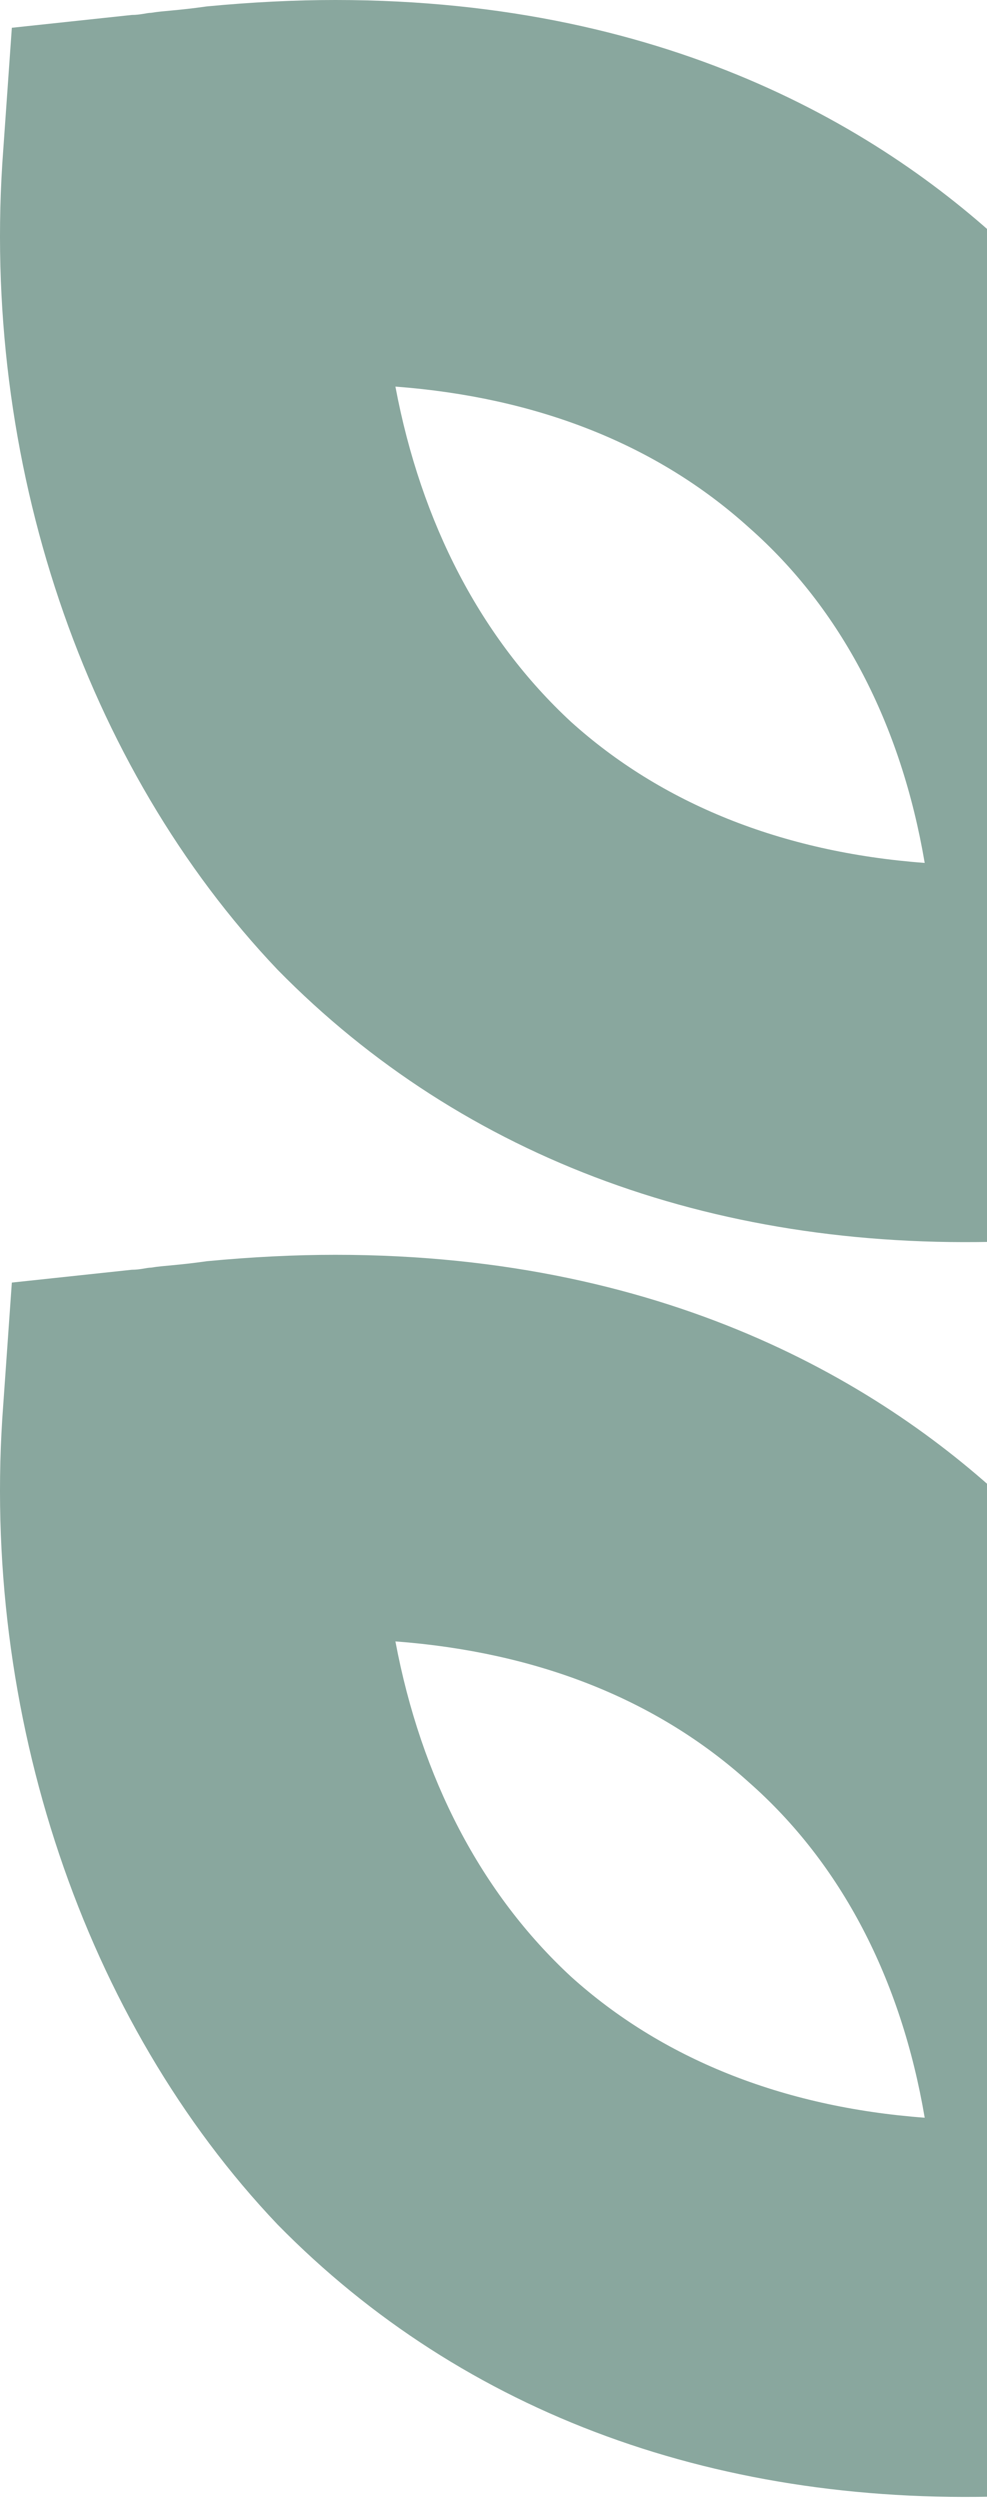
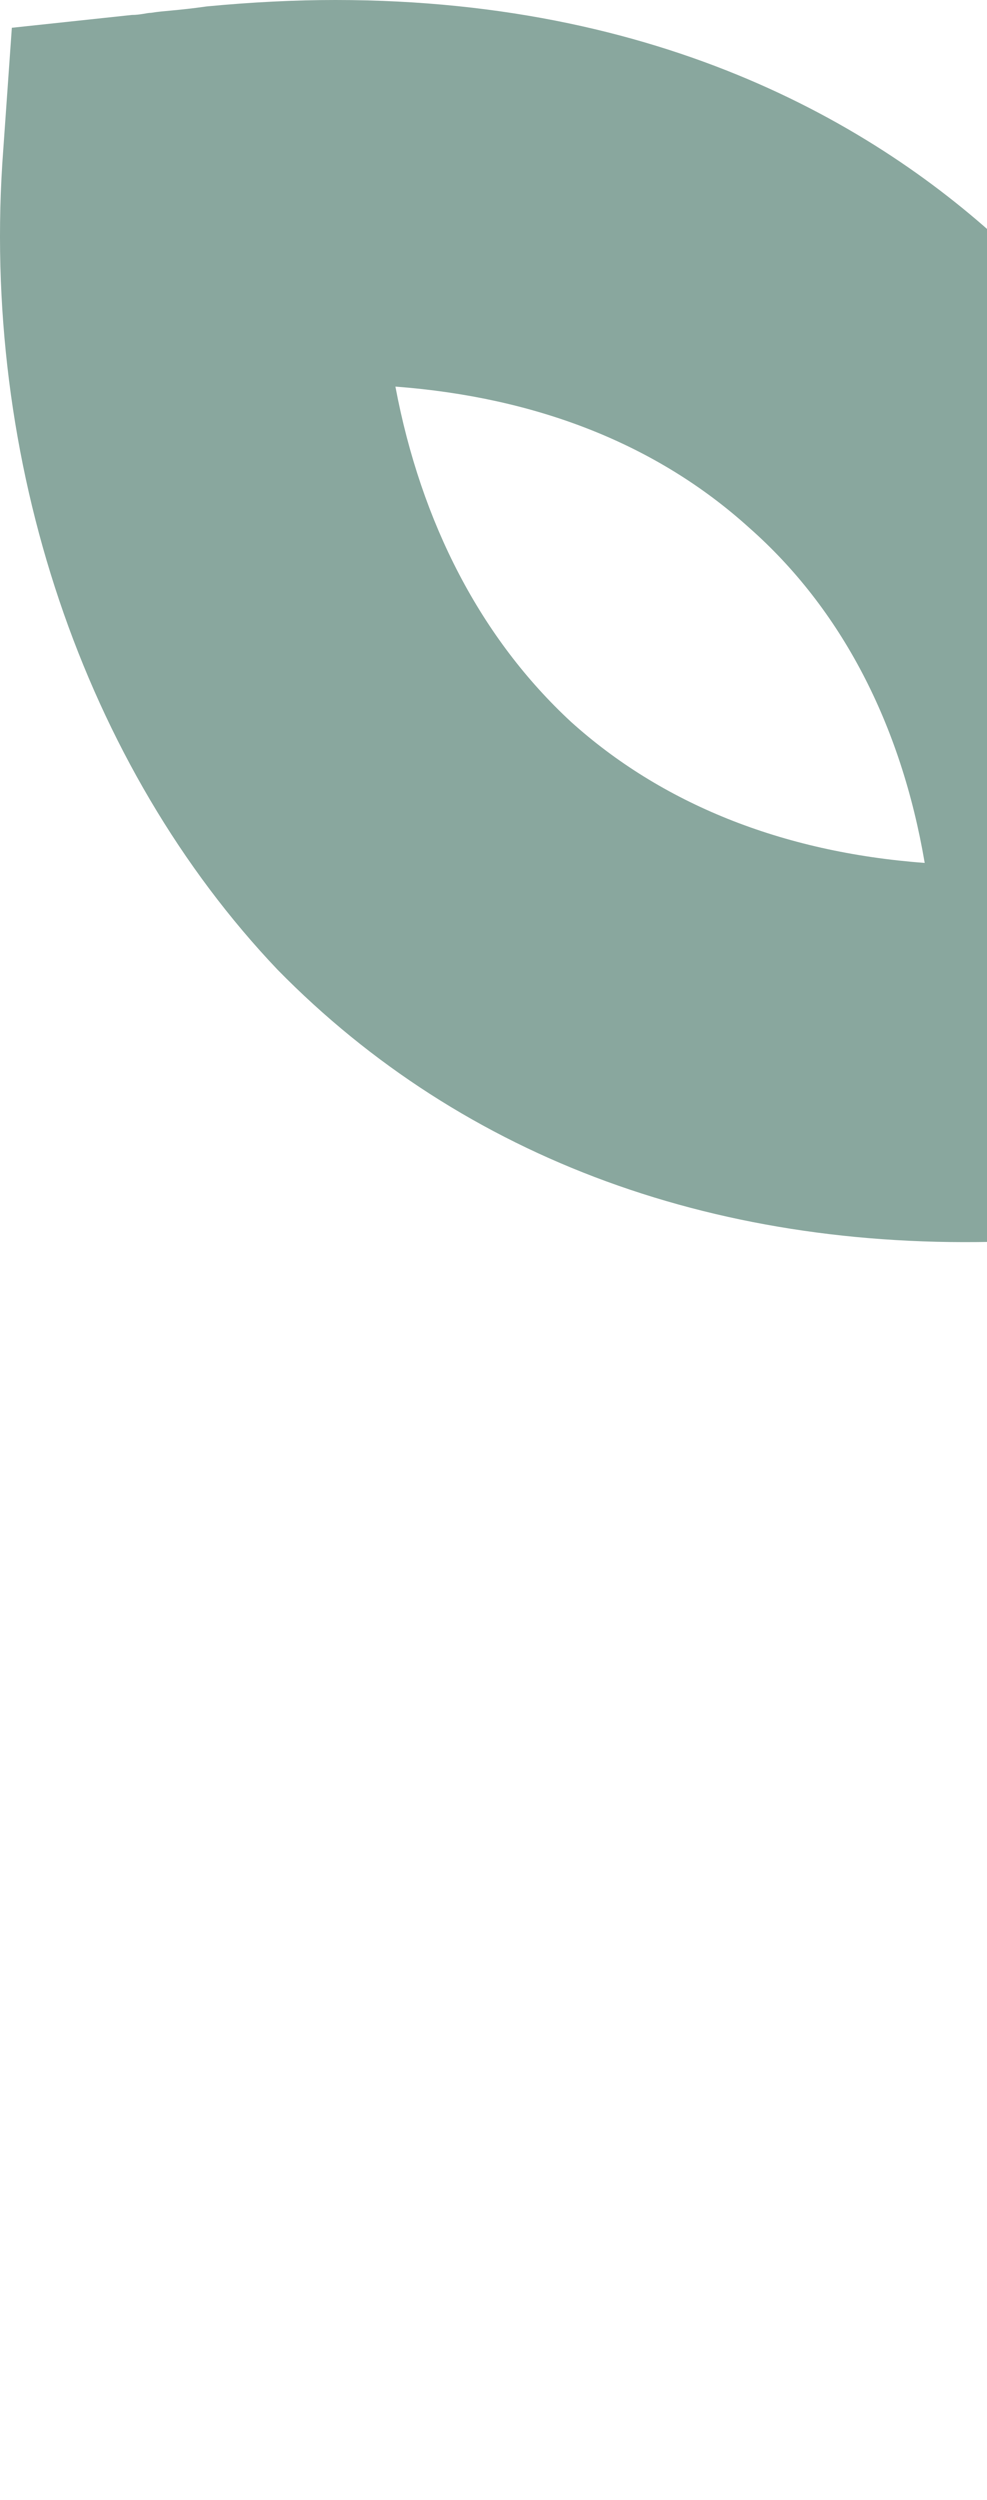
<svg xmlns="http://www.w3.org/2000/svg" width="186" height="471" viewBox="0 0 186 471" fill="none">
-   <path d="M0.617 264.588L2.232 241.65L24.846 239.235C26.461 239.235 27.673 238.833 28.48 238.833C30.904 238.43 33.326 238.43 38.98 237.625C47.46 236.82 55.536 236.418 63.209 236.418C127.417 236.418 168.606 262.174 192.432 285.515C232.006 323.746 252.197 380.891 247.755 442.464L246.14 465.402L223.122 467.817C221.103 468.219 219.488 468.219 217.872 468.622C211.815 469.427 207.777 469.829 192.028 470.231C135.897 472.646 87.438 454.939 52.306 419.123C15.962 380.891 -3.825 322.941 0.617 264.588ZM107.629 372.44C124.59 387.733 147.204 396.989 174.26 399.001C169.818 372.843 158.511 351.111 141.146 335.819C123.782 320.124 101.168 311.27 74.516 309.258C79.362 335.014 90.669 356.745 107.629 372.44Z" fill="#89A79E" />
  <path d="M0.617 28.17L2.232 5.232L24.846 2.817C26.461 2.817 27.673 2.415 28.48 2.415C30.904 2.012 33.326 2.012 38.98 1.207C47.46 0.402 55.536 -5.06315e-05 63.209 -5.13023e-05C127.417 -5.69155e-05 168.606 25.756 192.432 49.097C232.006 87.328 252.197 144.473 247.755 206.046L246.14 228.984L223.122 231.399C221.103 231.801 219.488 231.801 217.872 232.204C211.815 233.009 207.777 233.411 192.028 233.813C135.897 236.228 87.438 218.521 52.306 182.704C15.962 144.473 -3.825 86.925 0.617 28.17ZM107.629 136.022C124.59 151.315 147.204 160.571 174.26 162.583C169.818 136.425 158.511 114.693 141.146 99.401C123.782 83.706 101.168 74.853 74.516 72.84C79.362 98.596 90.669 120.327 107.629 136.022Z" fill="#89A79E" />
</svg>